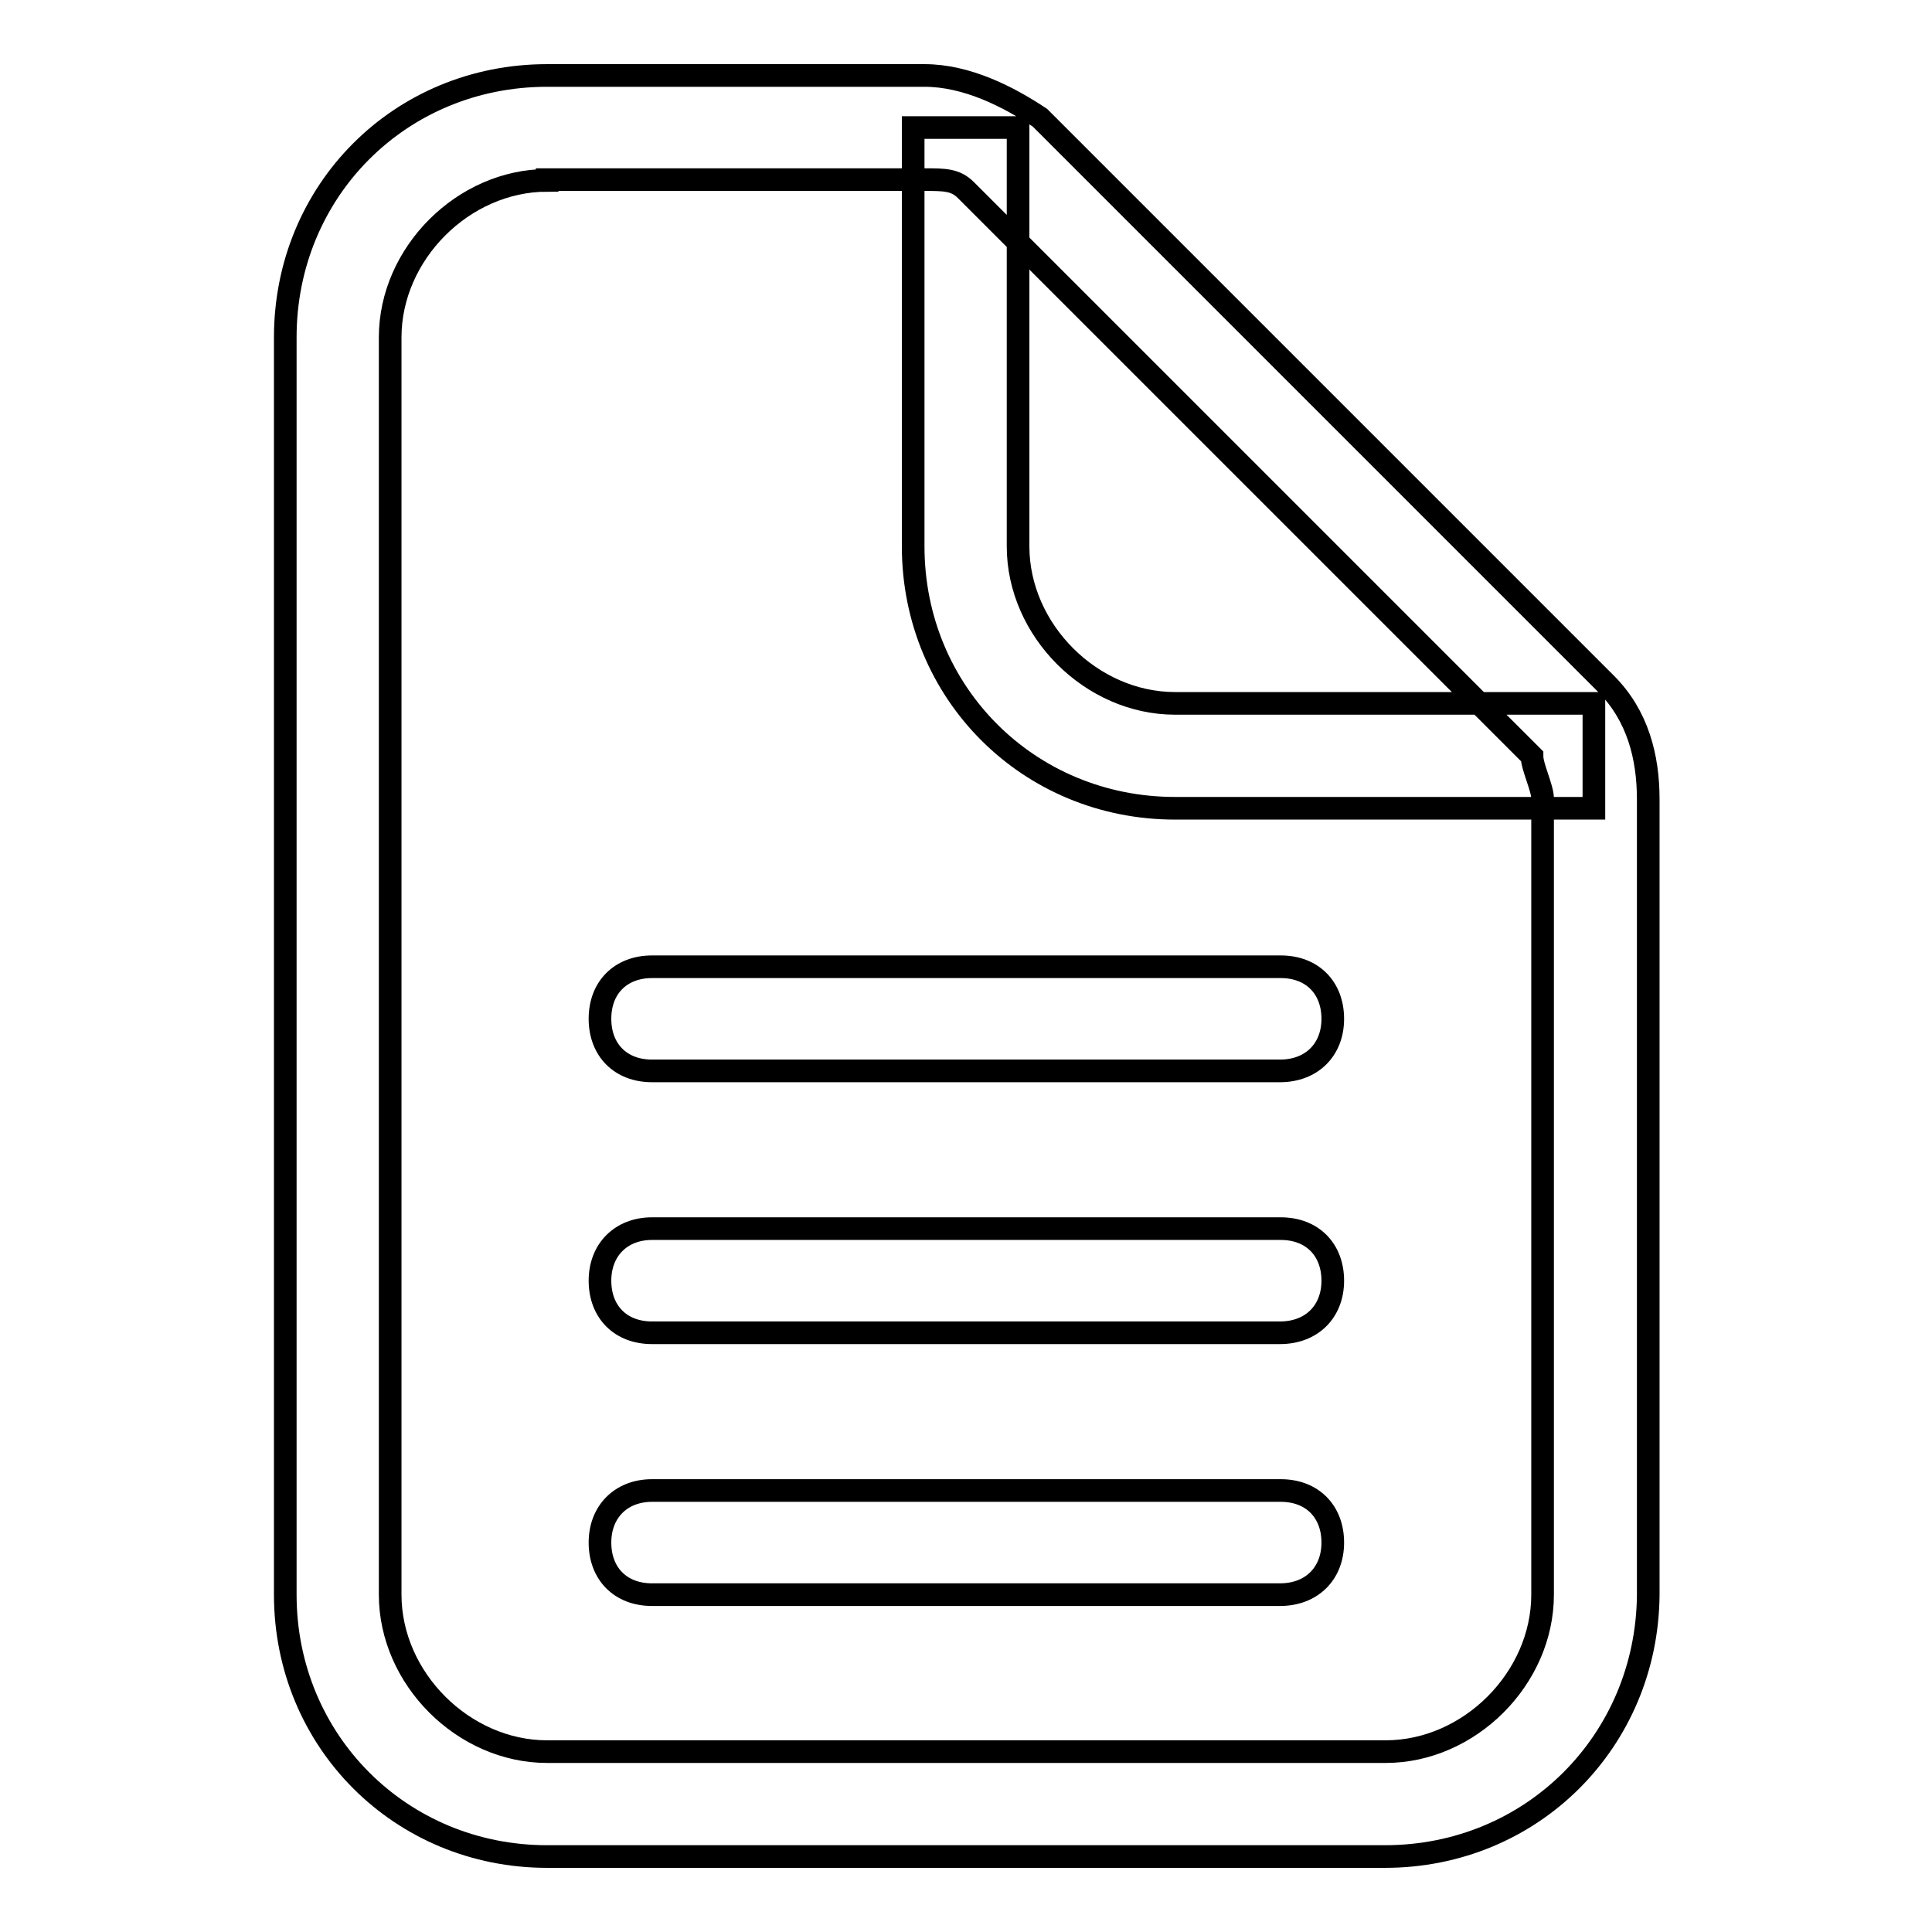
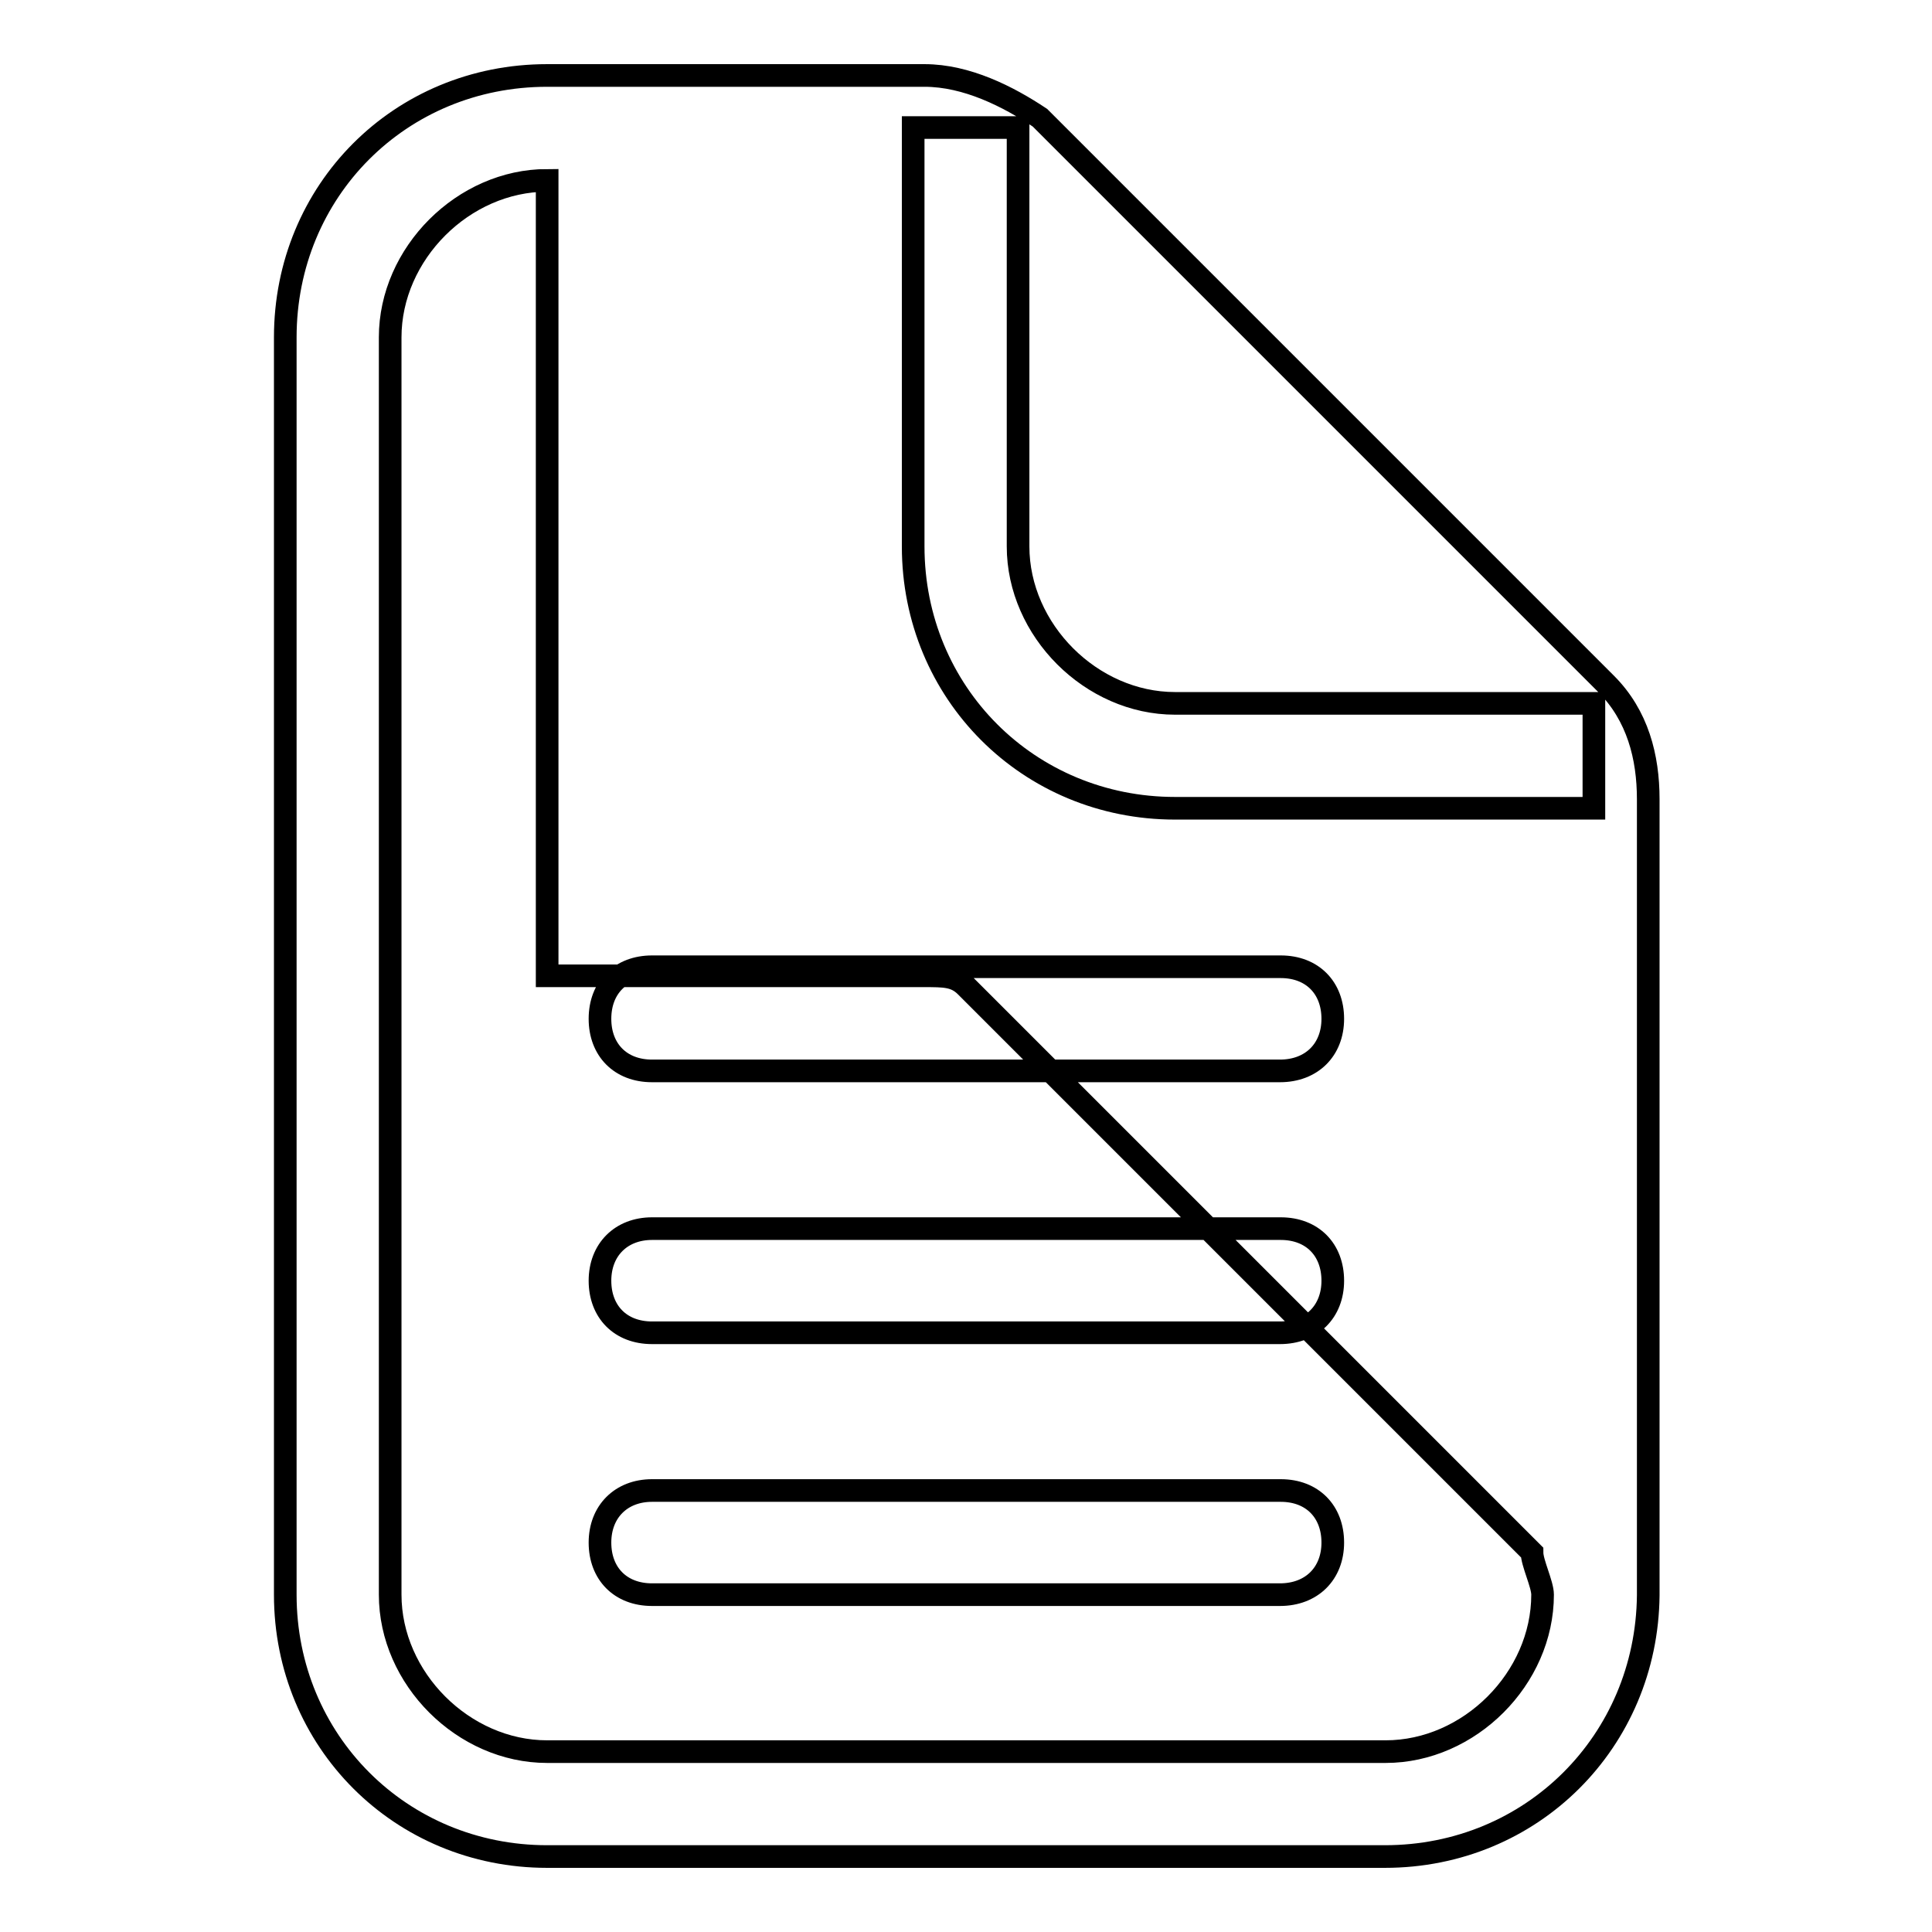
<svg xmlns="http://www.w3.org/2000/svg" version="1.1" x="0px" y="0px" viewBox="0 0 256 256" enable-background="new 0 0 256 256" xml:space="preserve">
  <g>
-     <path stroke-width="3" fill-opacity="0" stroke="#000000" d="M183.5,246H72.5c-19.4,0-34.7-15.3-34.7-34.7V44.7C37.8,25.3,53,10,72.5,10h50c5.6,0,11.1,2.8,15.3,5.6 l75,75c4.2,4.2,5.6,9.7,5.6,15.3v105.5C218.2,230.7,203,246,183.5,246z M72.5,23.9c-11.1,0-20.8,9.7-20.8,20.8v166.6 c0,11.1,9.7,20.8,20.8,20.8h111.1c11.1,0,20.8-9.7,20.8-20.8V105.8c0-1.4-1.4-4.2-1.4-5.6l-75-75c-1.4-1.4-2.8-1.4-5.6-1.4H72.5z  M134.9,16.9v55.5c0,11.1,9.7,20.8,20.8,20.8h55.5v13.9h-55.5c-19.4,0-34.7-15.3-34.7-34.7V16.9H134.9z M169.6,211.3H86.4 c-4.2,0-6.9-2.8-6.9-6.9s2.8-6.9,6.9-6.9h83.3c4.2,0,6.9,2.8,6.9,6.9S173.8,211.3,169.6,211.3z M169.6,176.6H86.4 c-4.2,0-6.9-2.8-6.9-6.9s2.8-6.9,6.9-6.9h83.3c4.2,0,6.9,2.8,6.9,6.9S173.8,176.6,169.6,176.6z M169.6,141.9H86.4 c-4.2,0-6.9-2.8-6.9-6.9c0-4.2,2.8-6.9,6.9-6.9h83.3c4.2,0,6.9,2.8,6.9,6.9C176.6,139.1,173.8,141.9,169.6,141.9z" />
+     <path stroke-width="3" fill-opacity="0" stroke="#000000" d="M183.5,246H72.5c-19.4,0-34.7-15.3-34.7-34.7V44.7C37.8,25.3,53,10,72.5,10h50c5.6,0,11.1,2.8,15.3,5.6 l75,75c4.2,4.2,5.6,9.7,5.6,15.3v105.5C218.2,230.7,203,246,183.5,246z M72.5,23.9c-11.1,0-20.8,9.7-20.8,20.8v166.6 c0,11.1,9.7,20.8,20.8,20.8h111.1c11.1,0,20.8-9.7,20.8-20.8c0-1.4-1.4-4.2-1.4-5.6l-75-75c-1.4-1.4-2.8-1.4-5.6-1.4H72.5z  M134.9,16.9v55.5c0,11.1,9.7,20.8,20.8,20.8h55.5v13.9h-55.5c-19.4,0-34.7-15.3-34.7-34.7V16.9H134.9z M169.6,211.3H86.4 c-4.2,0-6.9-2.8-6.9-6.9s2.8-6.9,6.9-6.9h83.3c4.2,0,6.9,2.8,6.9,6.9S173.8,211.3,169.6,211.3z M169.6,176.6H86.4 c-4.2,0-6.9-2.8-6.9-6.9s2.8-6.9,6.9-6.9h83.3c4.2,0,6.9,2.8,6.9,6.9S173.8,176.6,169.6,176.6z M169.6,141.9H86.4 c-4.2,0-6.9-2.8-6.9-6.9c0-4.2,2.8-6.9,6.9-6.9h83.3c4.2,0,6.9,2.8,6.9,6.9C176.6,139.1,173.8,141.9,169.6,141.9z" />
  </g>
</svg>